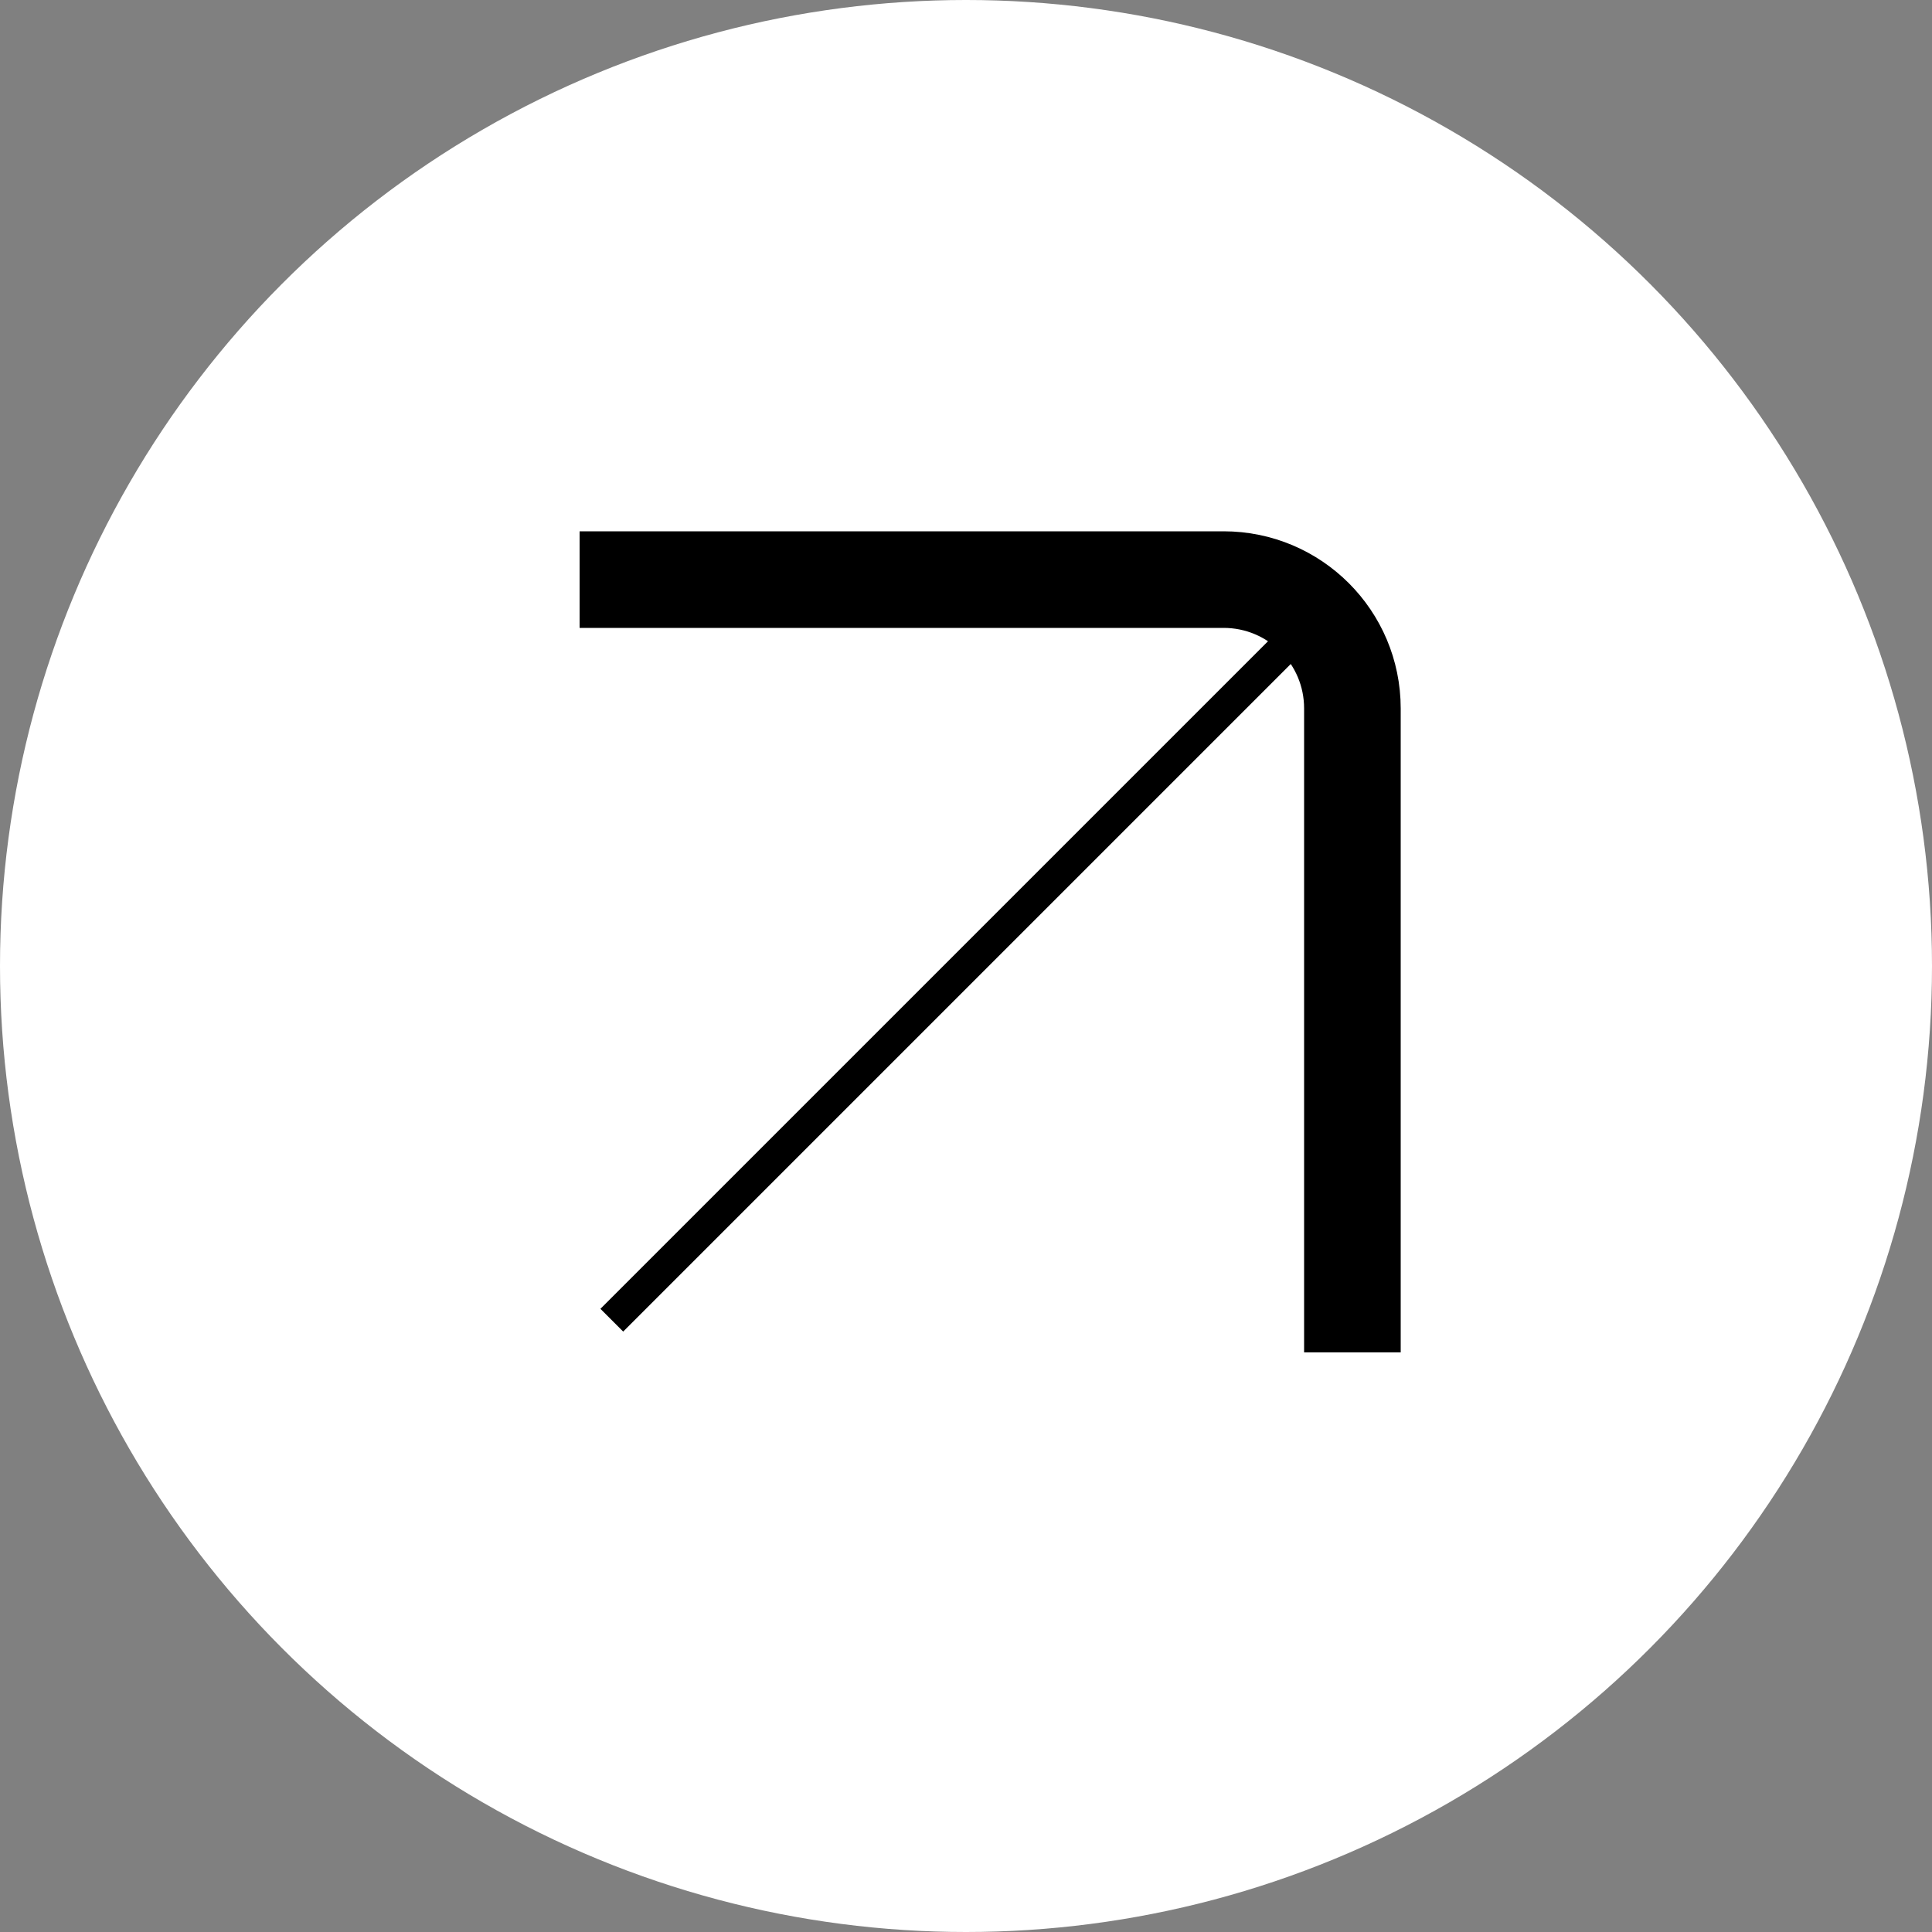
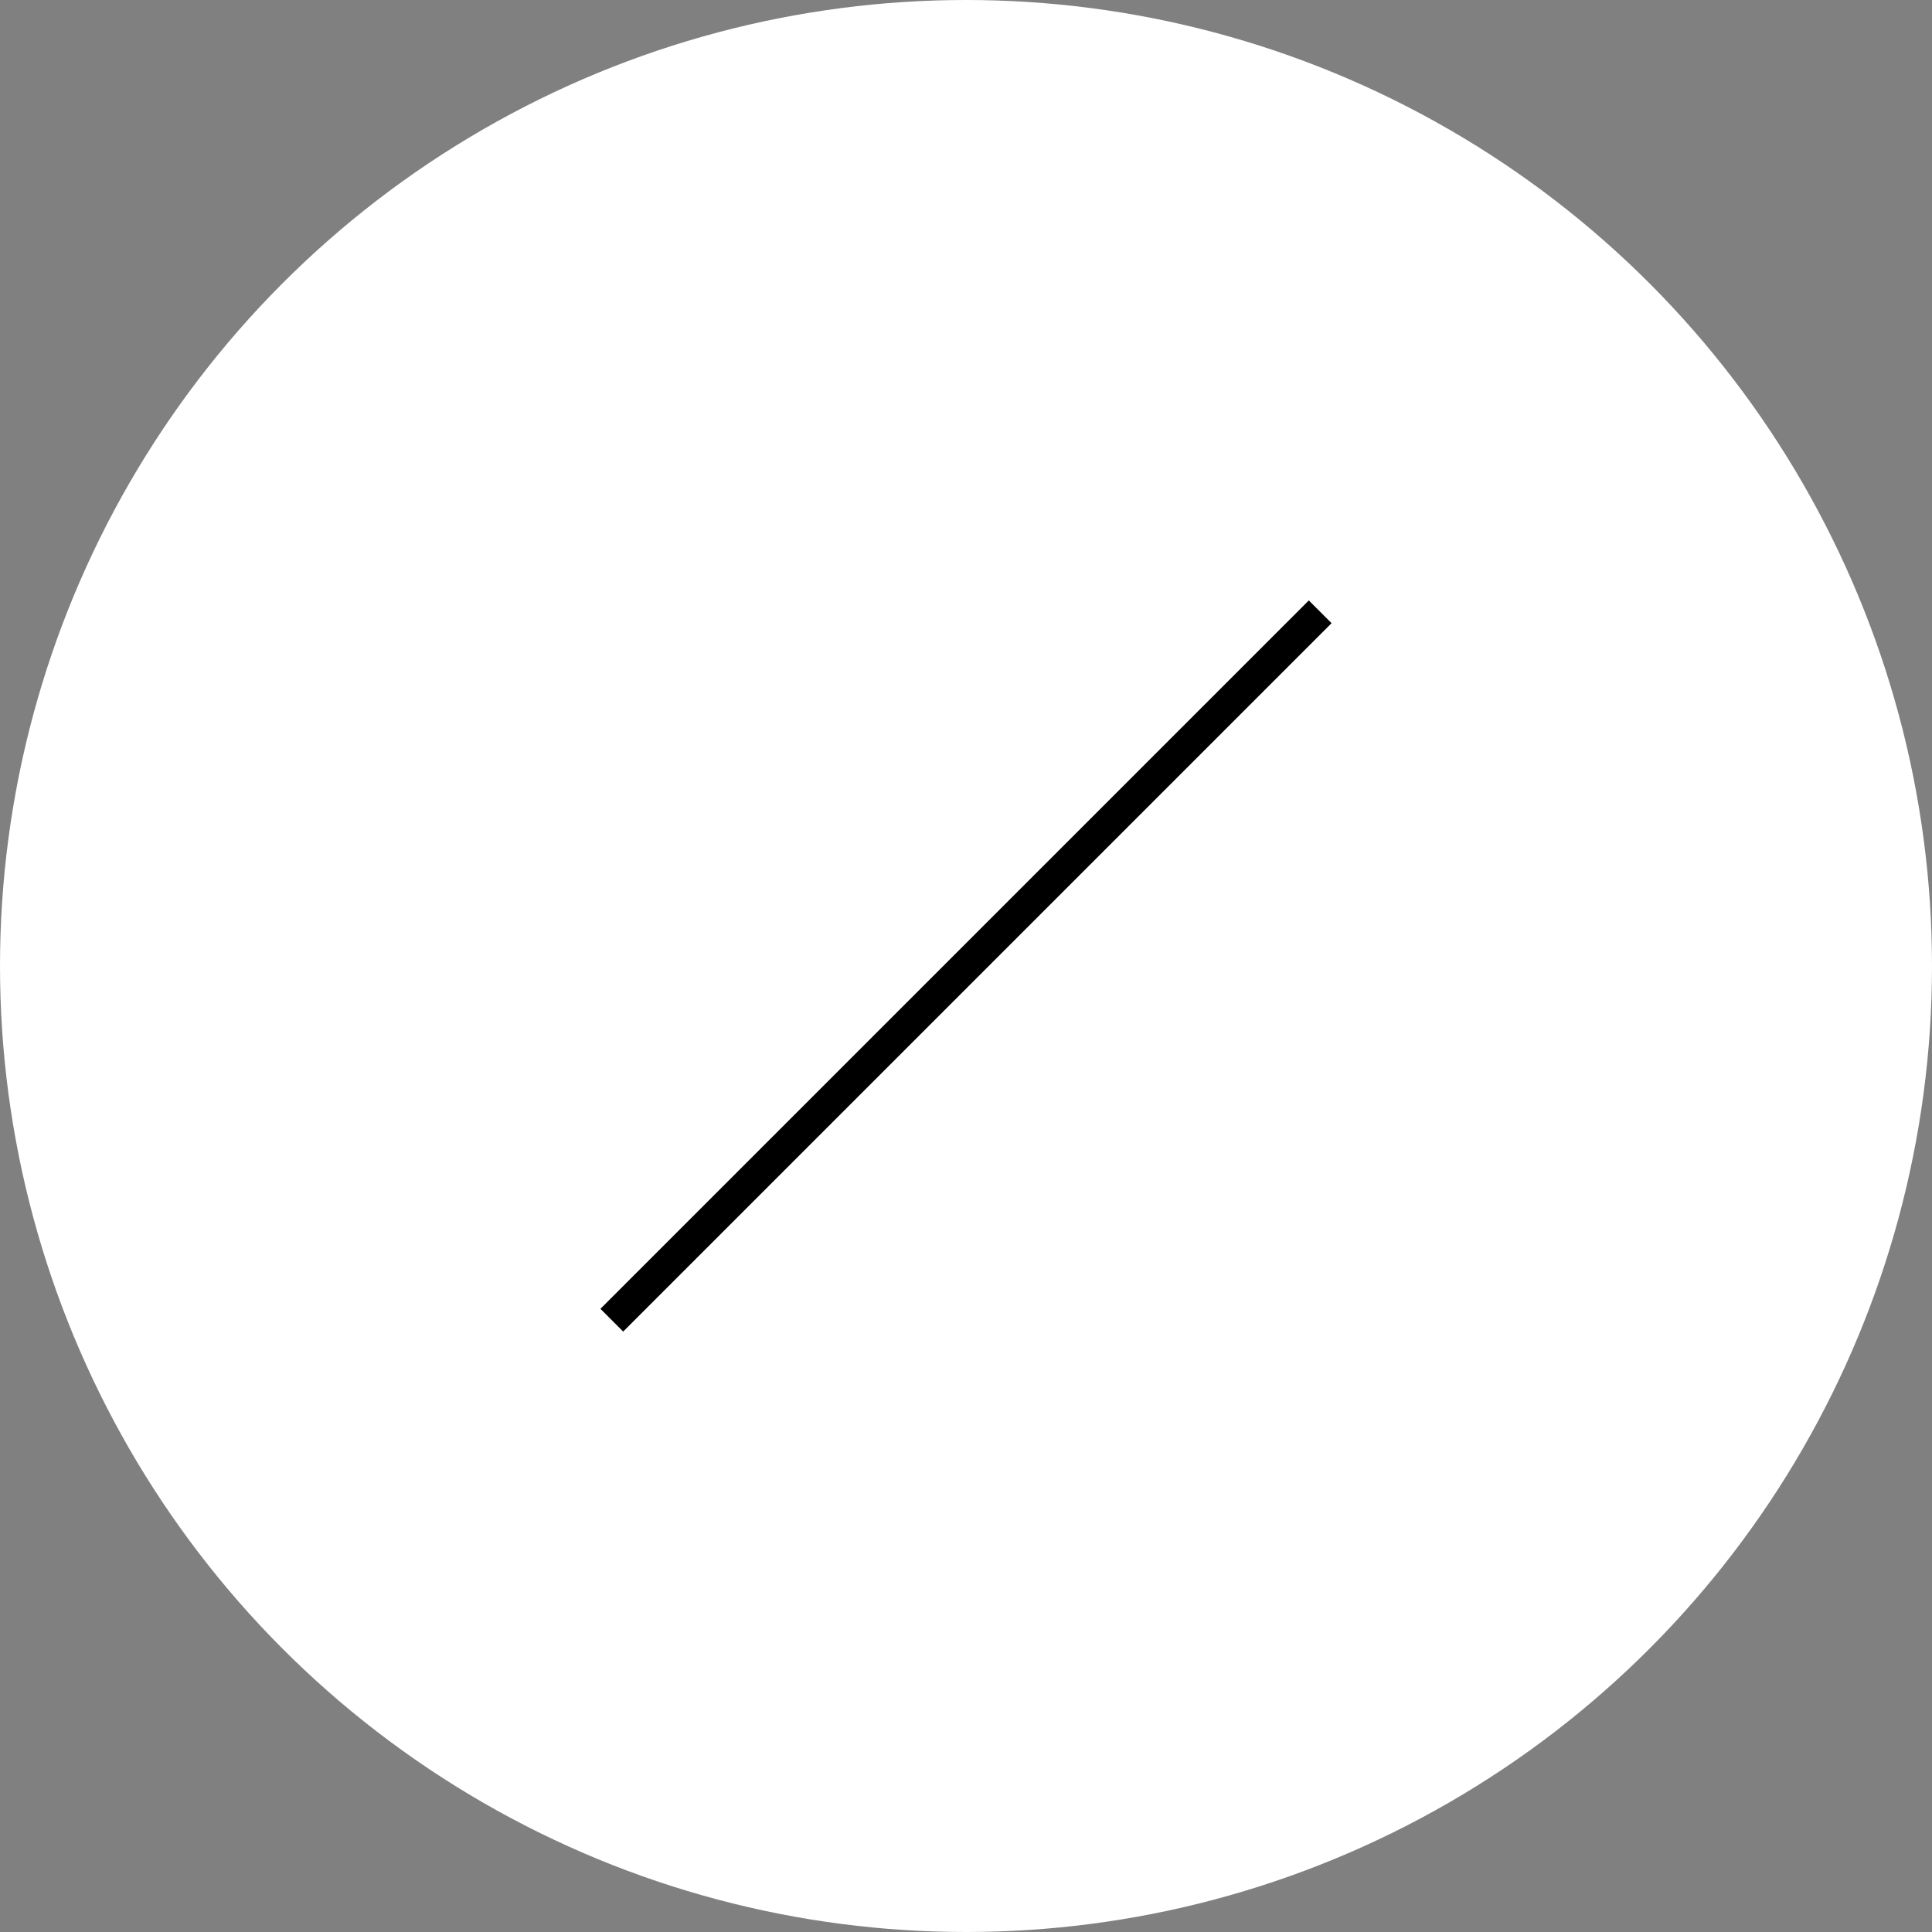
<svg xmlns="http://www.w3.org/2000/svg" width="60" height="60" viewBox="0 0 60 60" fill="none">
  <rect x="0" y="0" width="60" height="60" fill="#808080" stroke="none" />
  <circle cx="30" cy="30" r="30" fill="white" />
-   <path d="M18 18L38 18C40.209 18 42 19.791 42 22L42 42" stroke="black" stroke-width="3" />
  <path d="M41 19L19 41" stroke="black" />
</svg>